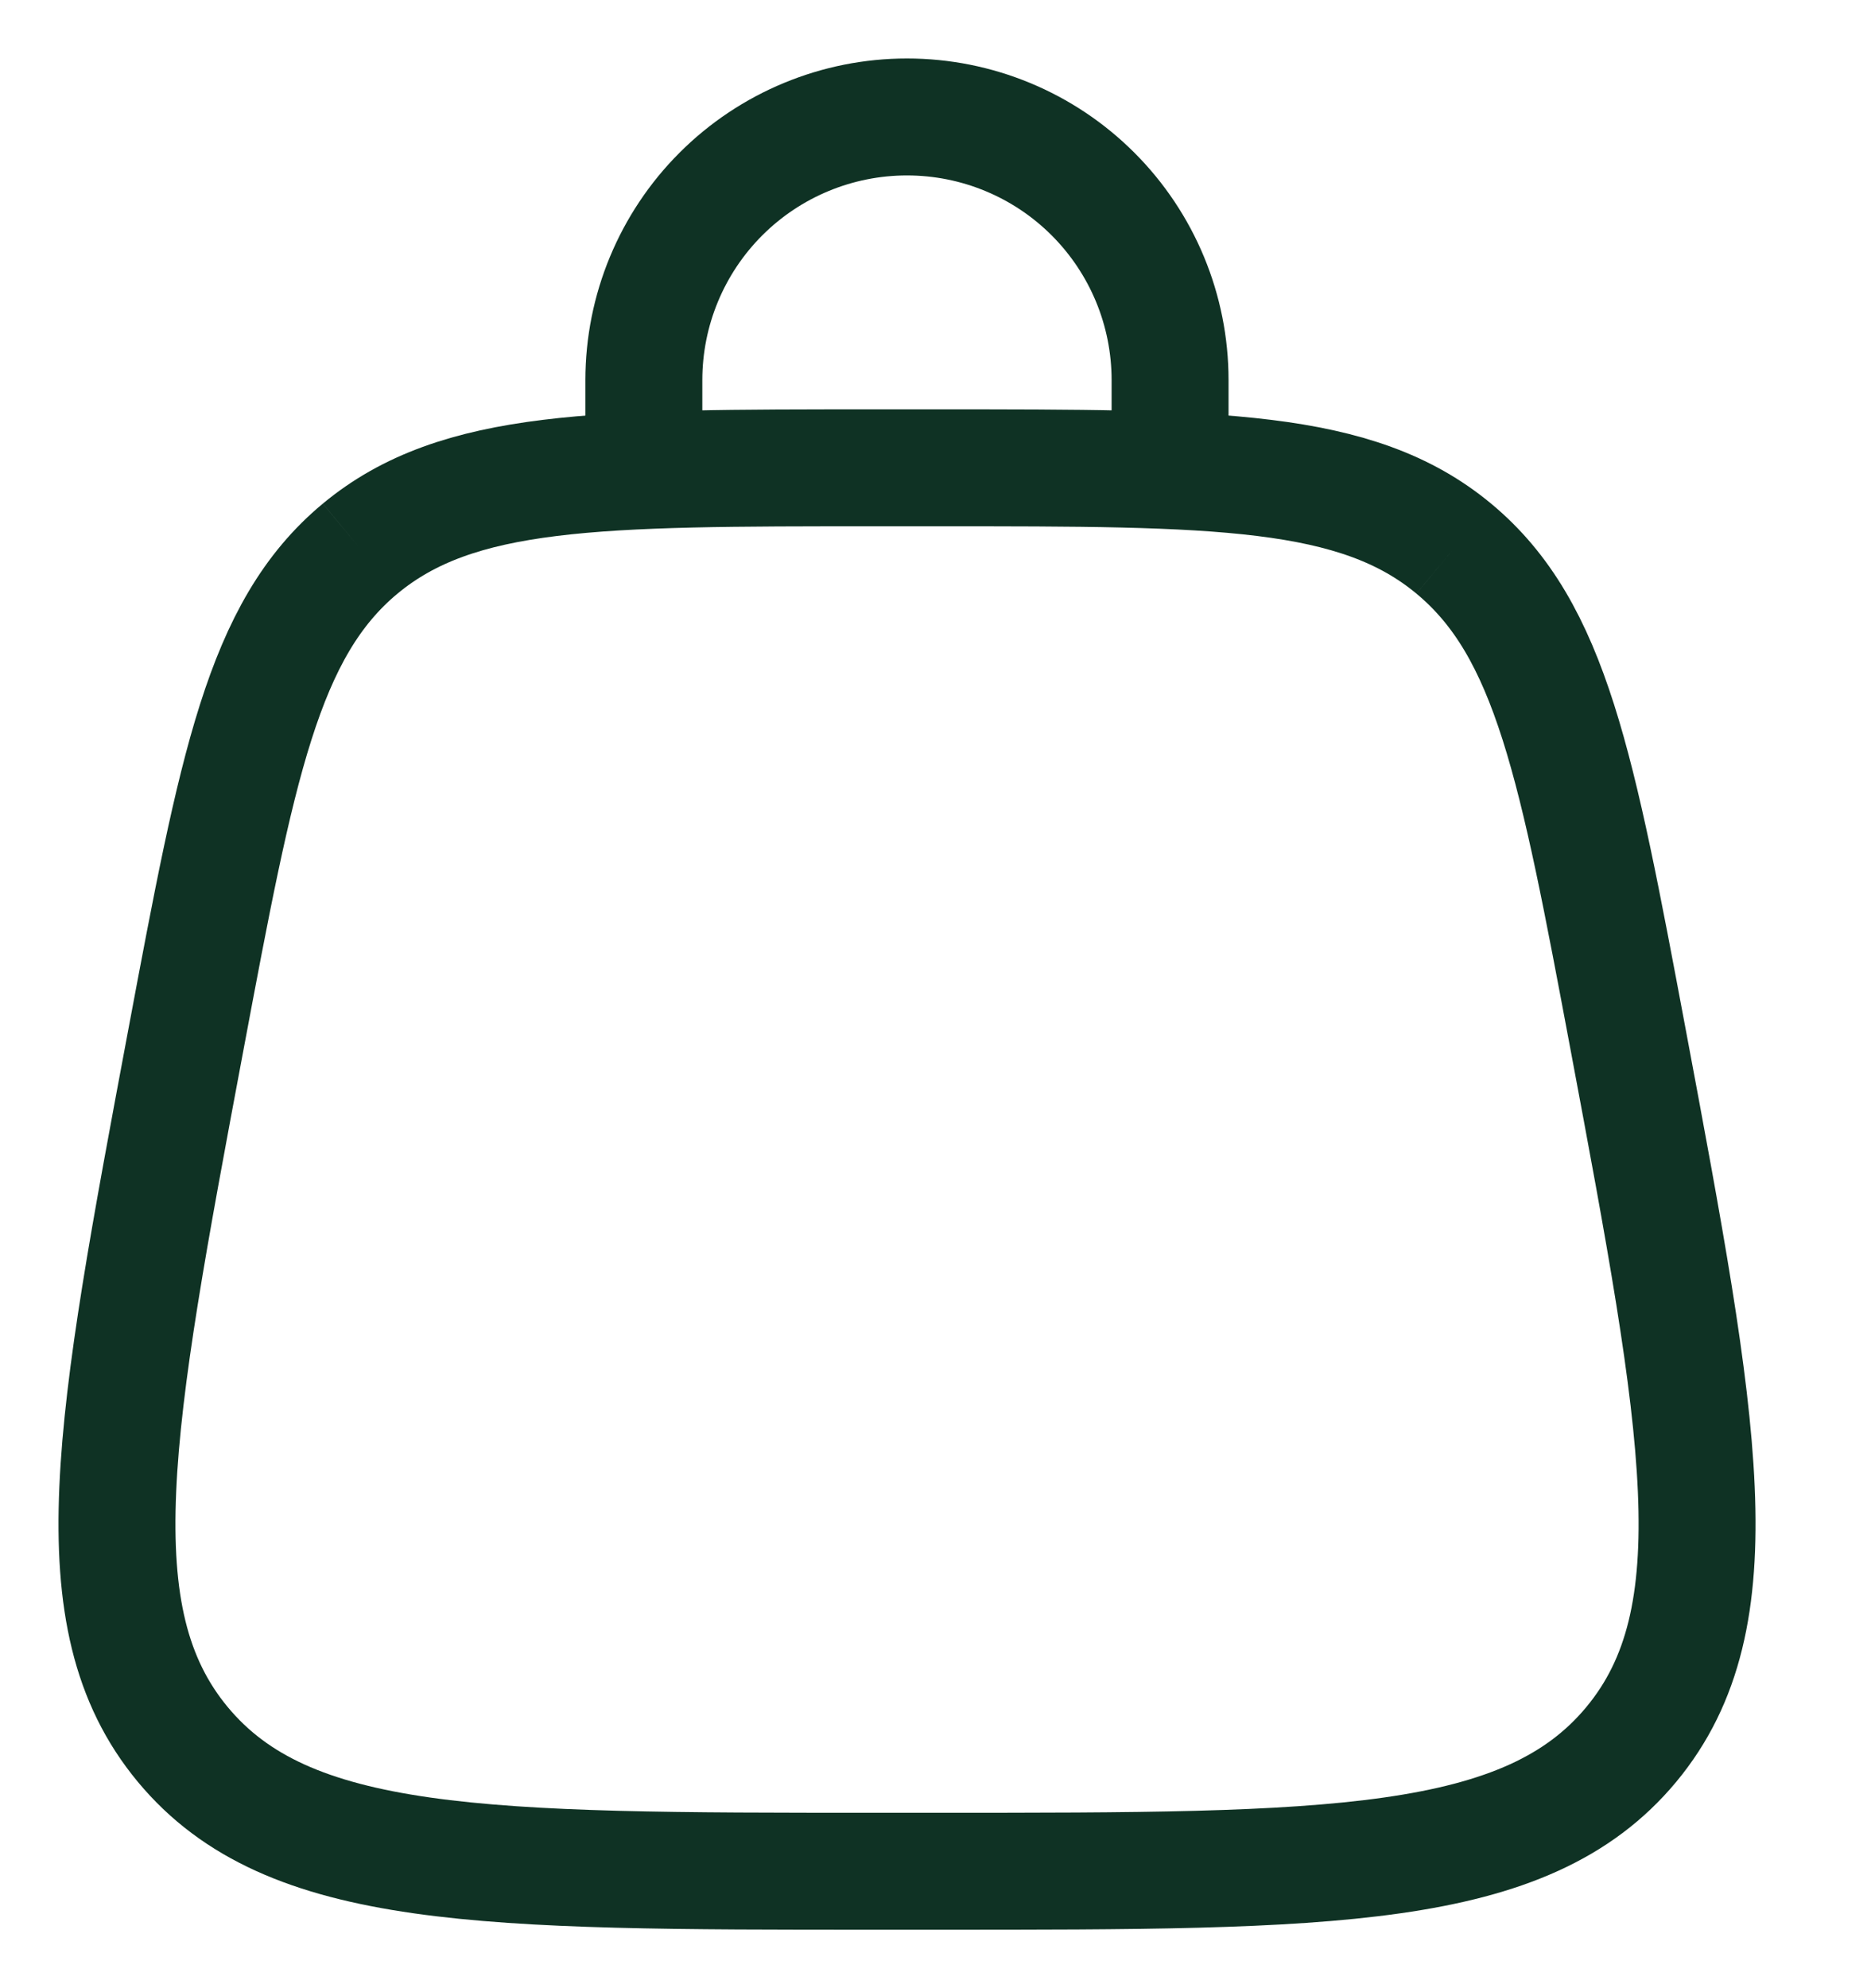
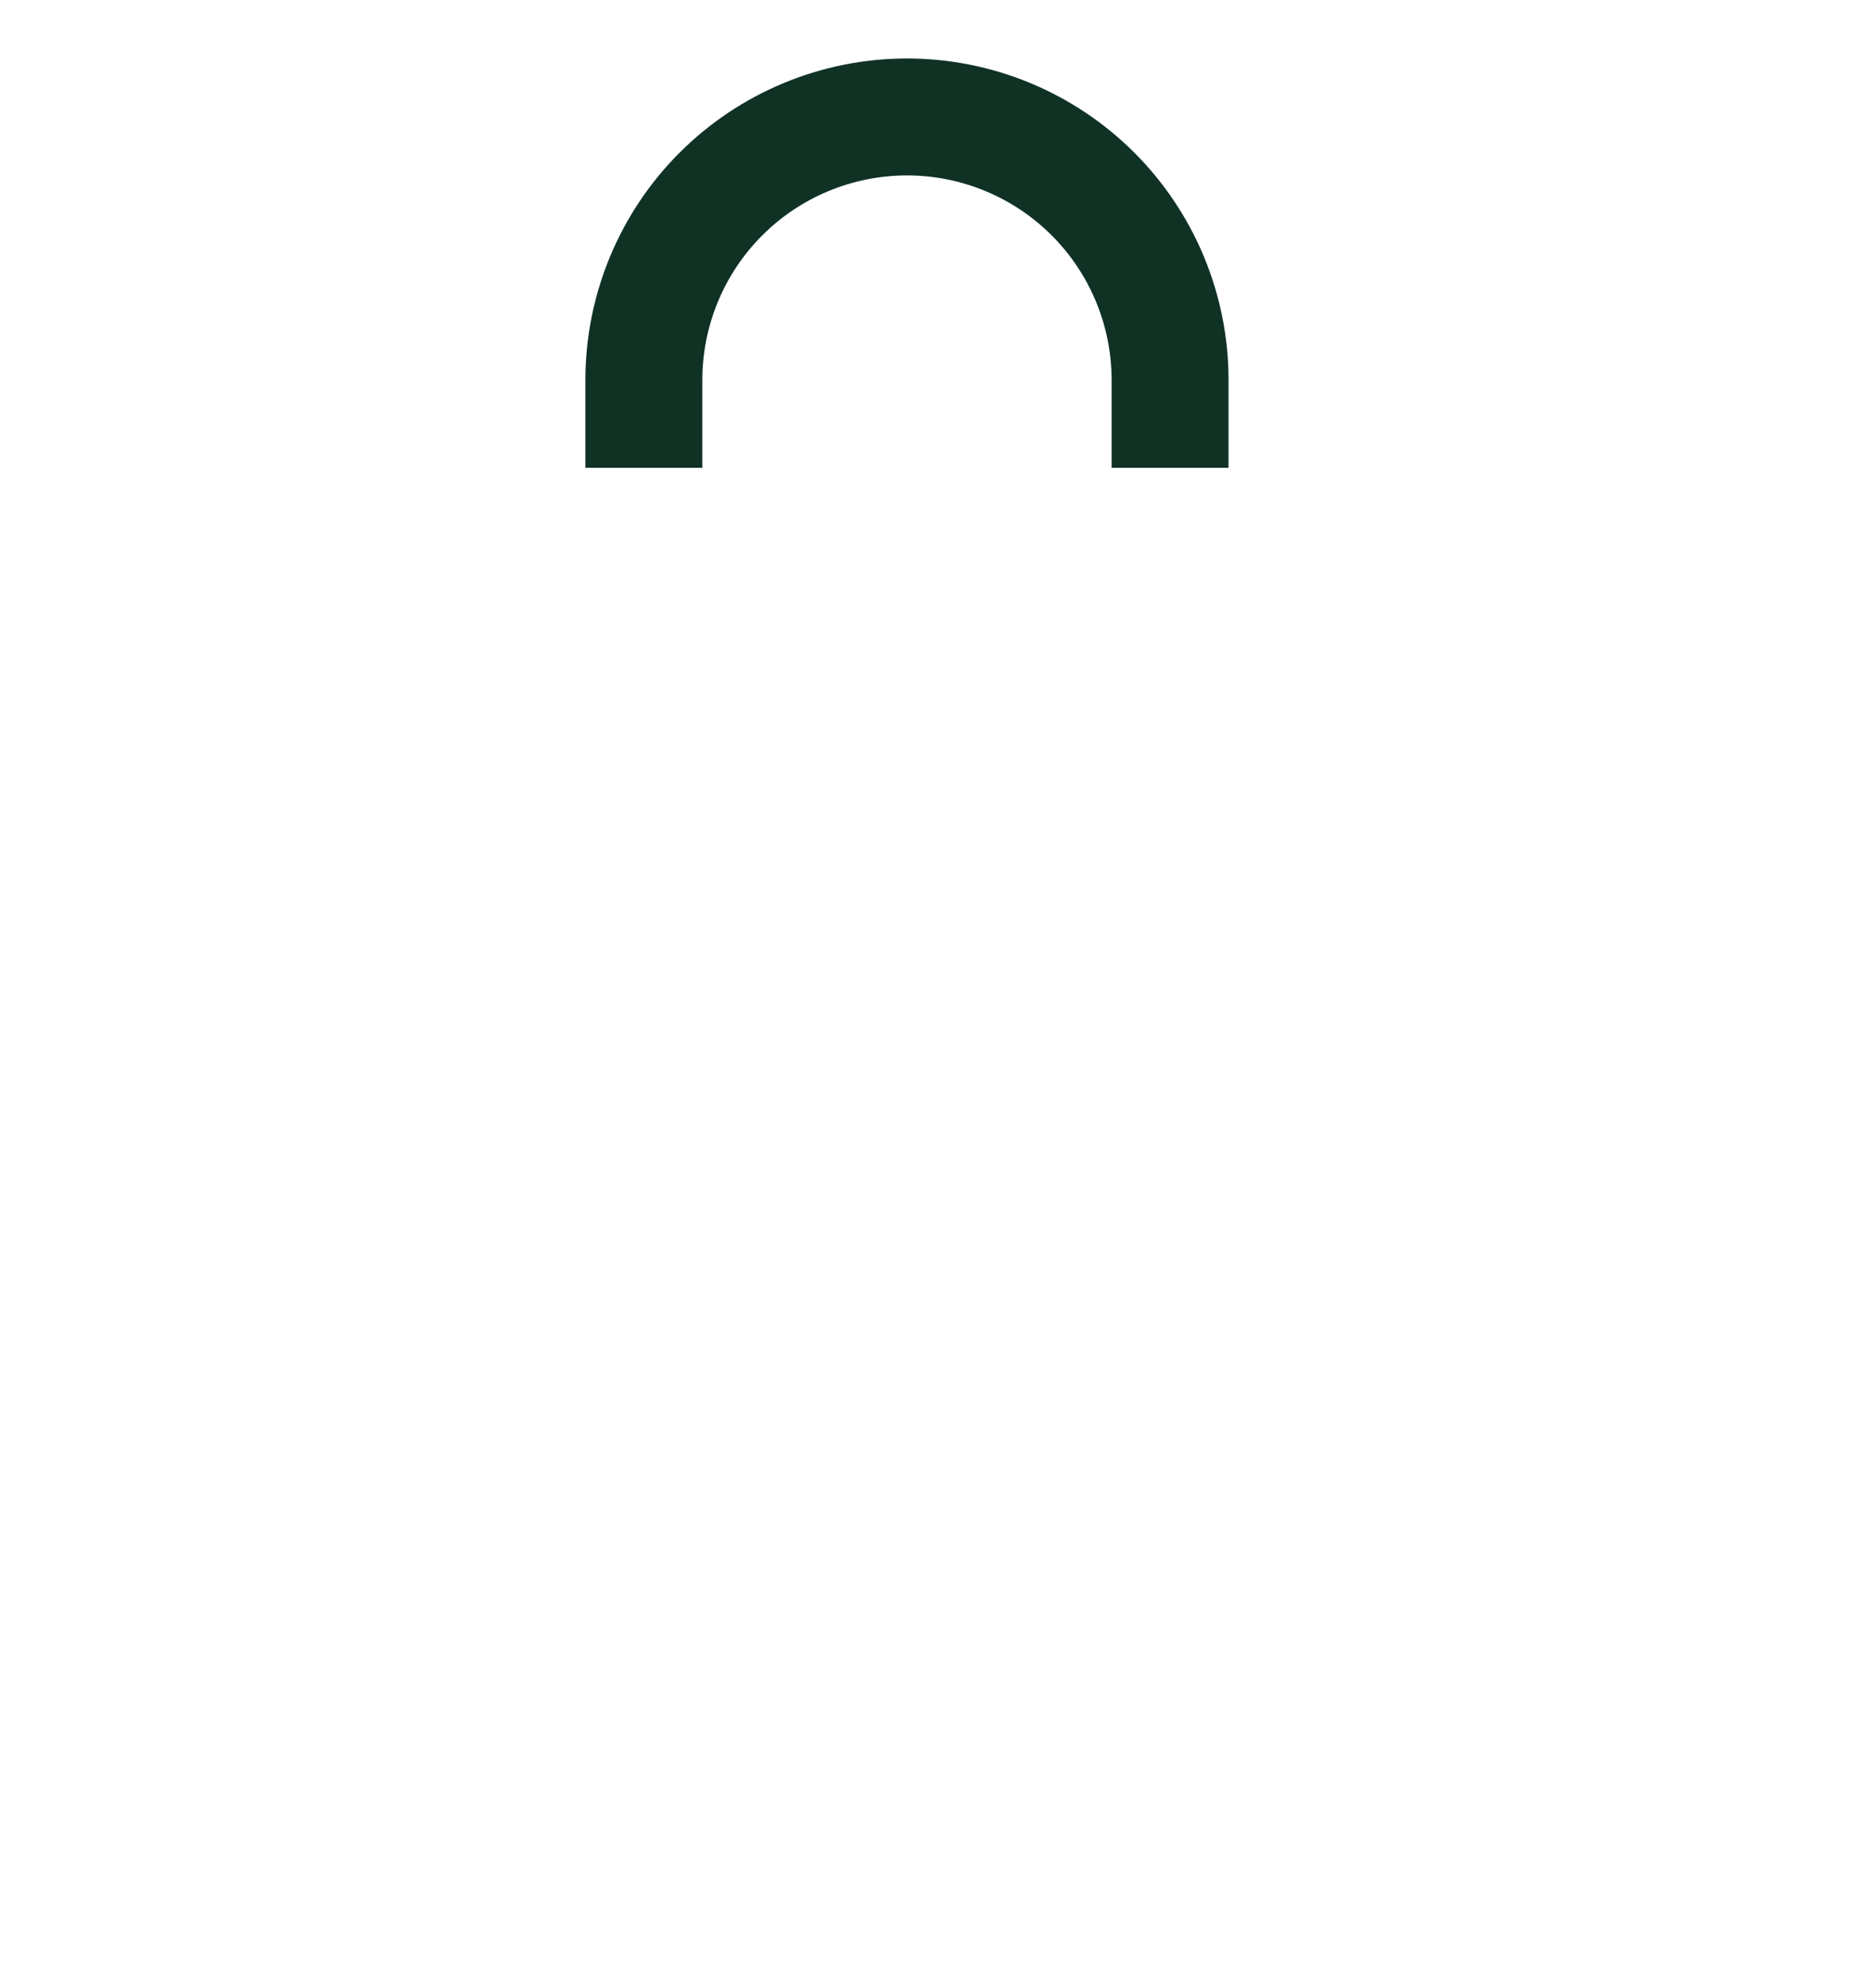
<svg xmlns="http://www.w3.org/2000/svg" width="16" height="17" viewBox="0 0 16 17" fill="none">
-   <path d="M1.563 14.916C2.463 16 4.137 16 7.486 16H8.026C11.376 16 13.05 16 13.95 14.916M1.563 14.916C0.663 13.832 0.972 12.186 1.589 8.894C2.028 6.554 2.247 5.383 3.08 4.691M13.95 14.916C14.85 13.832 14.541 12.186 13.924 8.894C13.485 6.554 13.266 5.383 12.432 4.691M12.432 4.691C11.6 4 10.408 4 8.027 4H7.485C5.104 4 3.913 4 3.08 4.691" stroke="#0F3224" />
  <path d="M5.506 4V3.25C5.506 2.653 5.743 2.081 6.165 1.659C6.587 1.237 7.16 1 7.756 1C8.353 1 8.925 1.237 9.347 1.659C9.769 2.081 10.006 2.653 10.006 3.25V4" stroke="#0F3224" strokeLinecap="round" />
</svg>